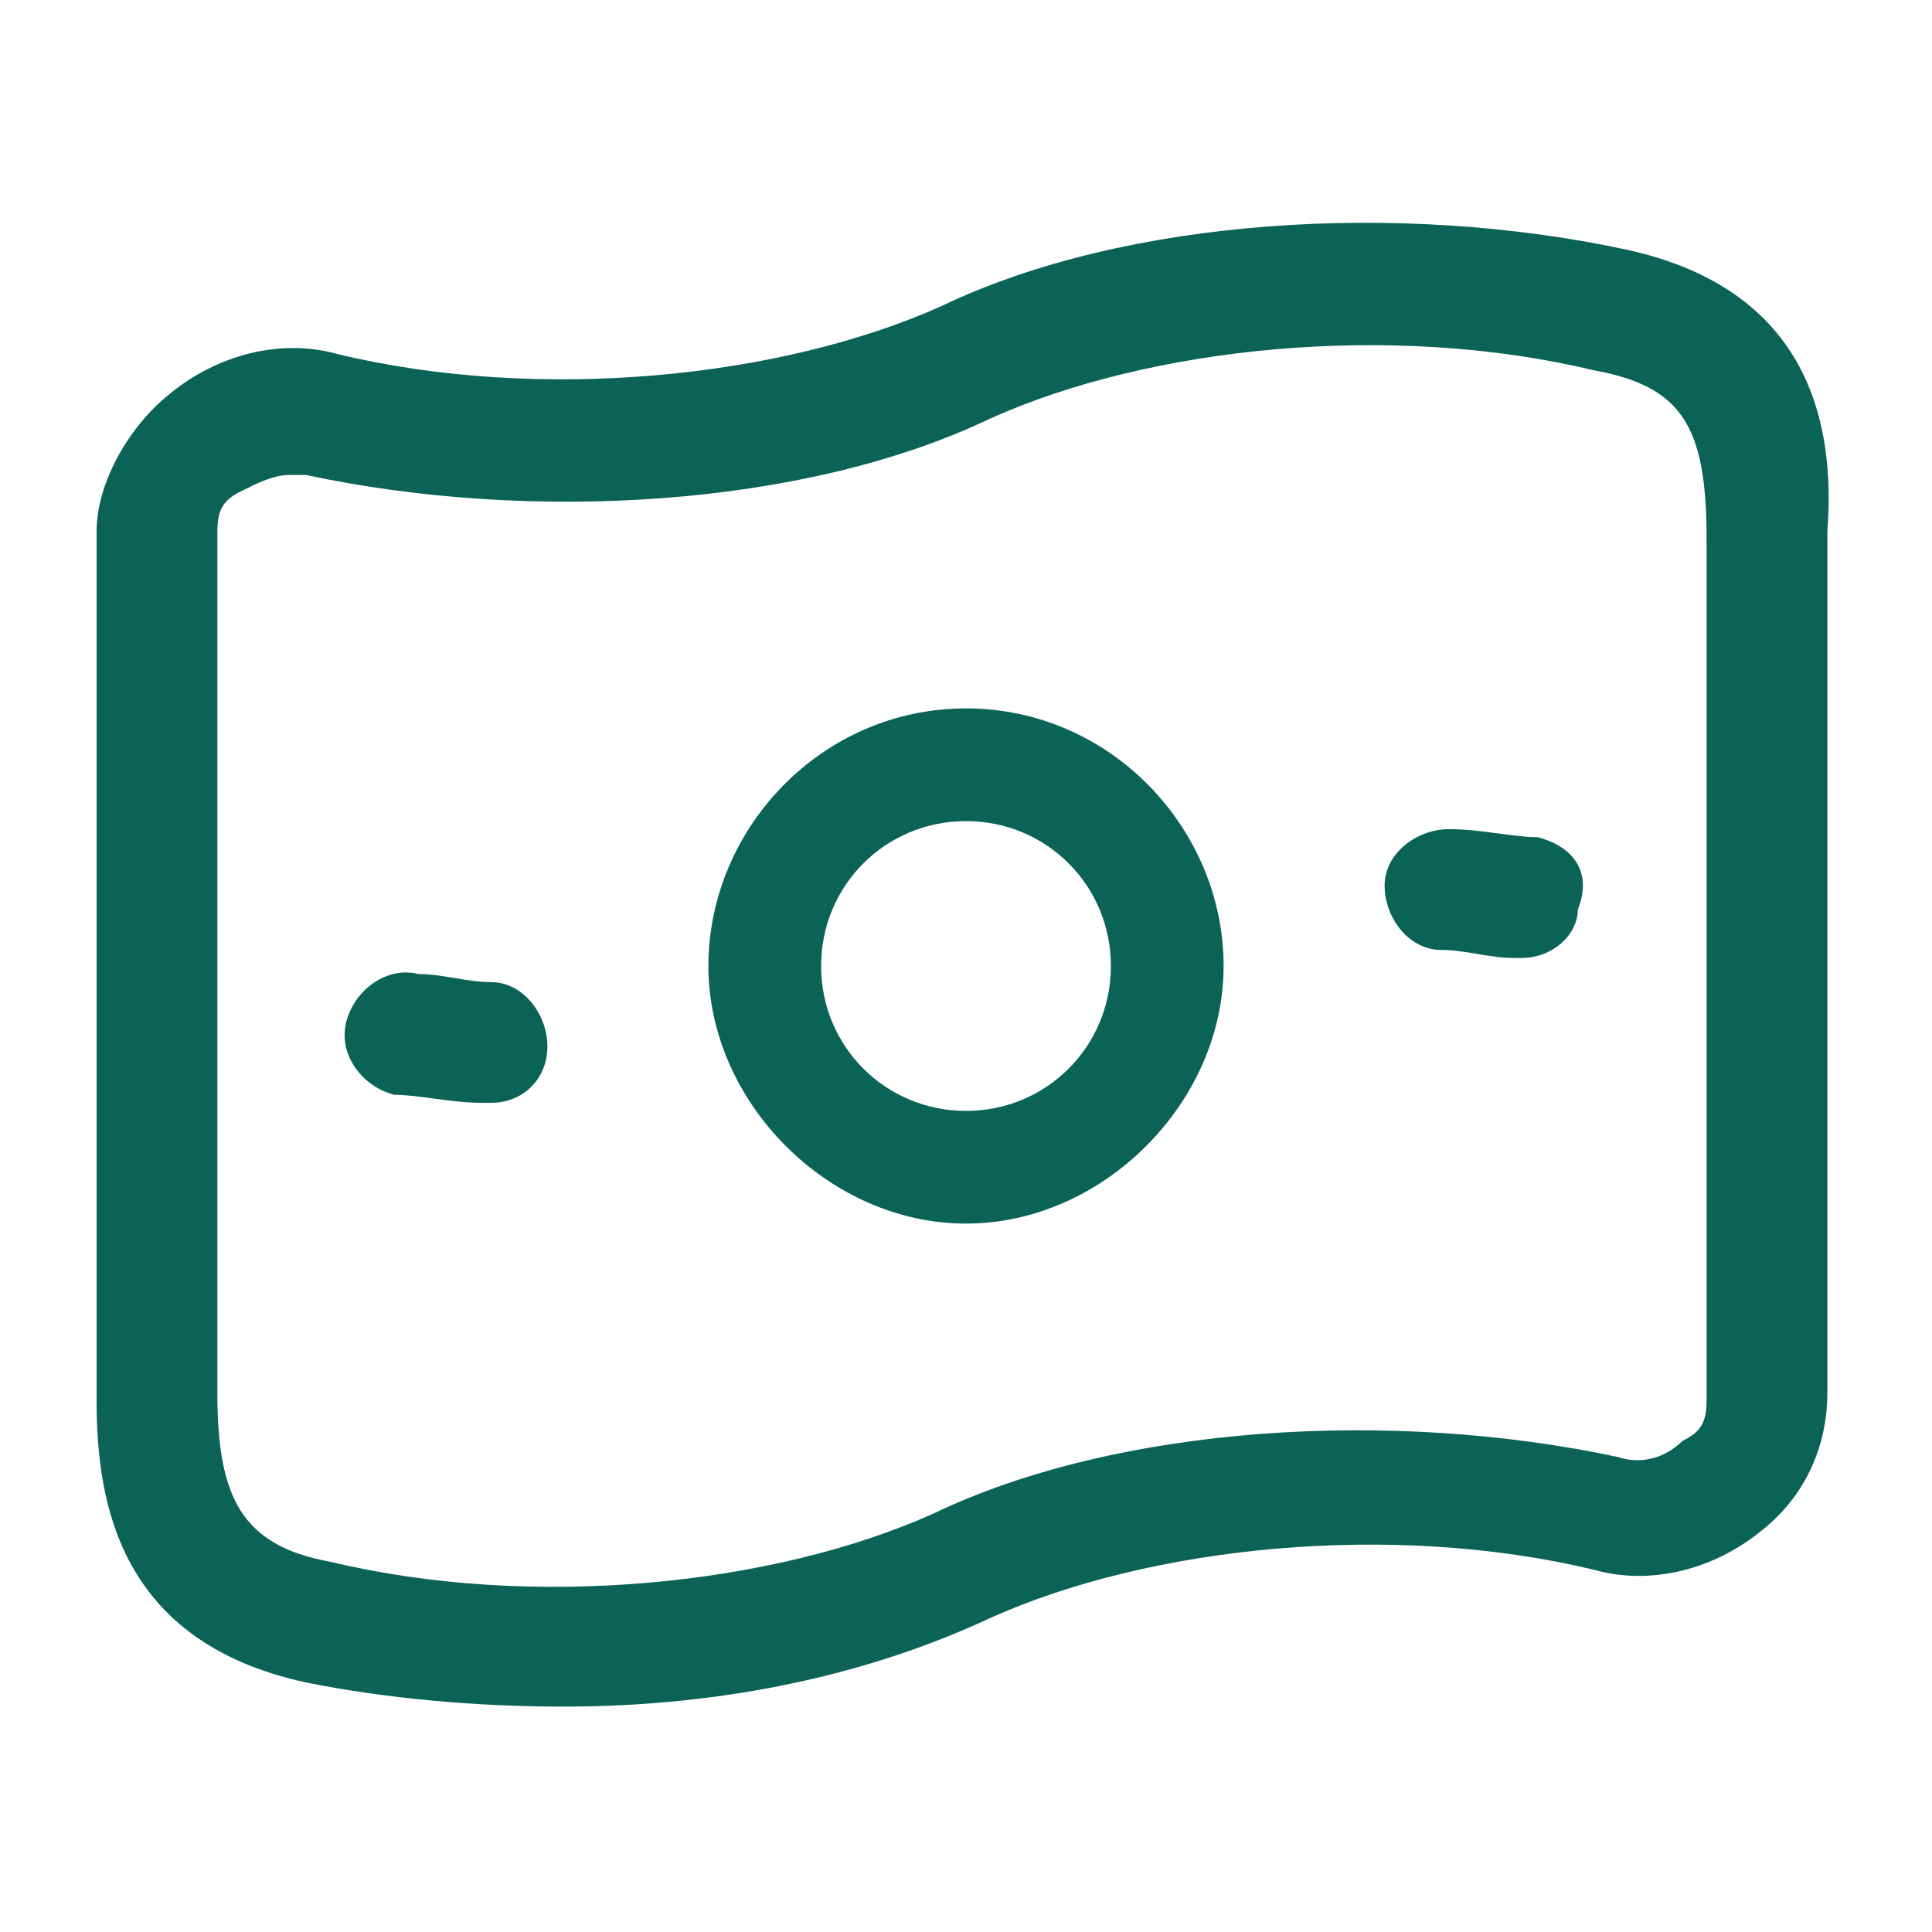
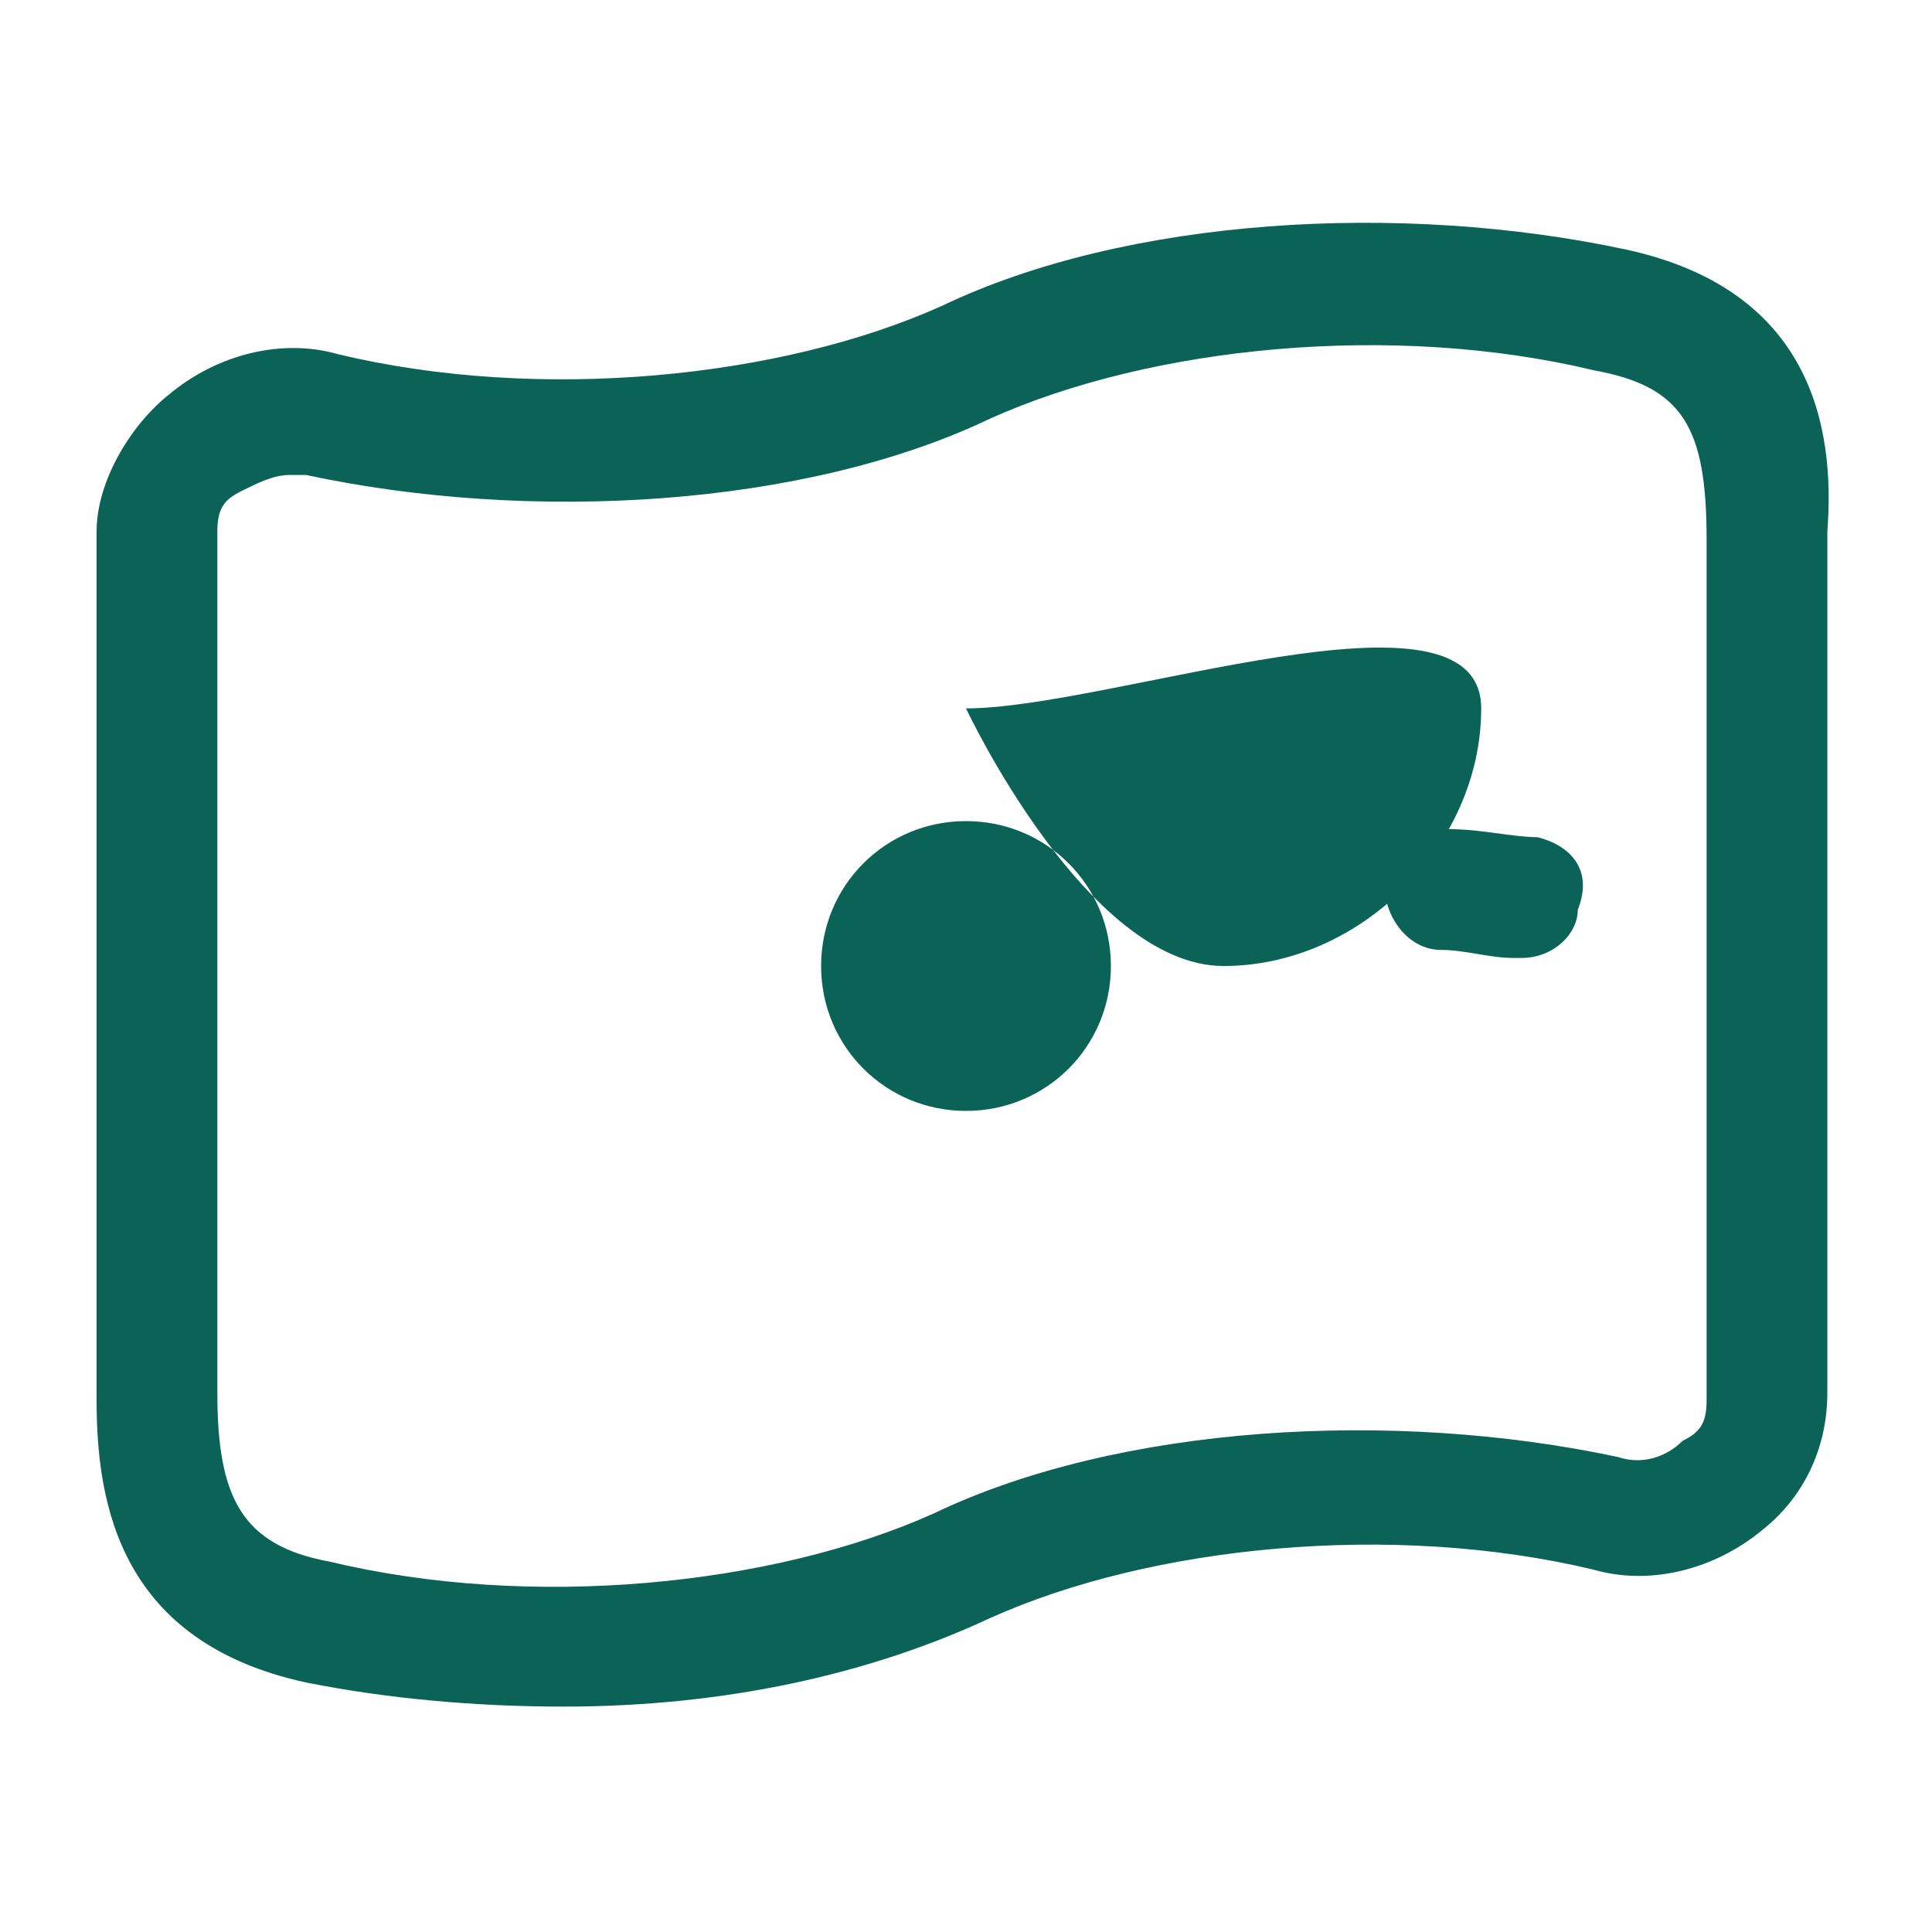
<svg xmlns="http://www.w3.org/2000/svg" version="1.1" id="Layer_1" x="0px" y="0px" viewBox="0 0 24 24" style="enable-background:new 0 0 24 24;" xml:space="preserve">
  <style type="text/css">
	.st0{fill:#0B6357;}
</style>
  <g>
-     <path class="st0" d="M12,8.8c-1.8,0-3.2,1.5-3.2,3.2s1.5,3.2,3.2,3.2s3.2-1.5,3.2-3.2S13.8,8.8,12,8.8z M12,13.8   c-1,0-1.8-0.8-1.8-1.8s0.8-1.8,1.8-1.8s1.8,0.8,1.8,1.8S13,13.8,12,13.8z" />
-     <path class="st0" d="M6.1,12.2c-0.3,0-0.6-0.1-0.9-0.1c-0.4-0.1-0.8,0.2-0.9,0.6c-0.1,0.4,0.2,0.8,0.6,0.9c0.3,0,0.7,0.1,1.1,0.1   c0,0,0,0,0.1,0c0.4,0,0.7-0.3,0.7-0.7C6.8,12.6,6.5,12.2,6.1,12.2z" />
+     <path class="st0" d="M12,8.8s1.5,3.2,3.2,3.2s3.2-1.5,3.2-3.2S13.8,8.8,12,8.8z M12,13.8   c-1,0-1.8-0.8-1.8-1.8s0.8-1.8,1.8-1.8s1.8,0.8,1.8,1.8S13,13.8,12,13.8z" />
    <path class="st0" d="M19.1,10.4c-0.3,0-0.7-0.1-1.1-0.1s-0.8,0.3-0.8,0.7s0.3,0.8,0.7,0.8c0.3,0,0.6,0.1,0.9,0.1h0.1   c0.4,0,0.7-0.3,0.7-0.6C19.8,10.8,19.5,10.5,19.1,10.4z" />
    <path class="st0" d="M20.2,3.1c-2.8-0.6-6.2-0.4-8.5,0.7c-2,0.9-5,1.2-7.5,0.6c-0.7-0.2-1.5,0-2.1,0.5C1.6,5.3,1.2,6,1.2,6.6v10.8   c0,1.3,0.3,3,2.6,3.5c1,0.2,2.1,0.3,3.2,0.3c2,0,3.8-0.4,5.3-1.1c2-0.9,5-1.2,7.5-0.6c0.7,0.2,1.5,0,2.1-0.5c0.5-0.4,0.8-1,0.8-1.7   V6.6C22.8,5.3,22.5,3.6,20.2,3.1z M21.2,17.4c0,0.3-0.1,0.4-0.3,0.5c-0.2,0.2-0.5,0.3-0.8,0.2c-2.8-0.6-6.2-0.4-8.5,0.7   c-2,0.9-5,1.2-7.5,0.6c-1.1-0.2-1.4-0.8-1.4-2.1V6.6c0-0.3,0.1-0.4,0.3-0.5C3.2,6,3.4,5.9,3.6,5.9c0.1,0,0.1,0,0.2,0   c2.8,0.6,6.2,0.4,8.5-0.7c2-0.9,5-1.2,7.5-0.6c1.1,0.2,1.4,0.7,1.4,2.1C21.2,6.7,21.2,17.4,21.2,17.4z" />
  </g>
</svg>